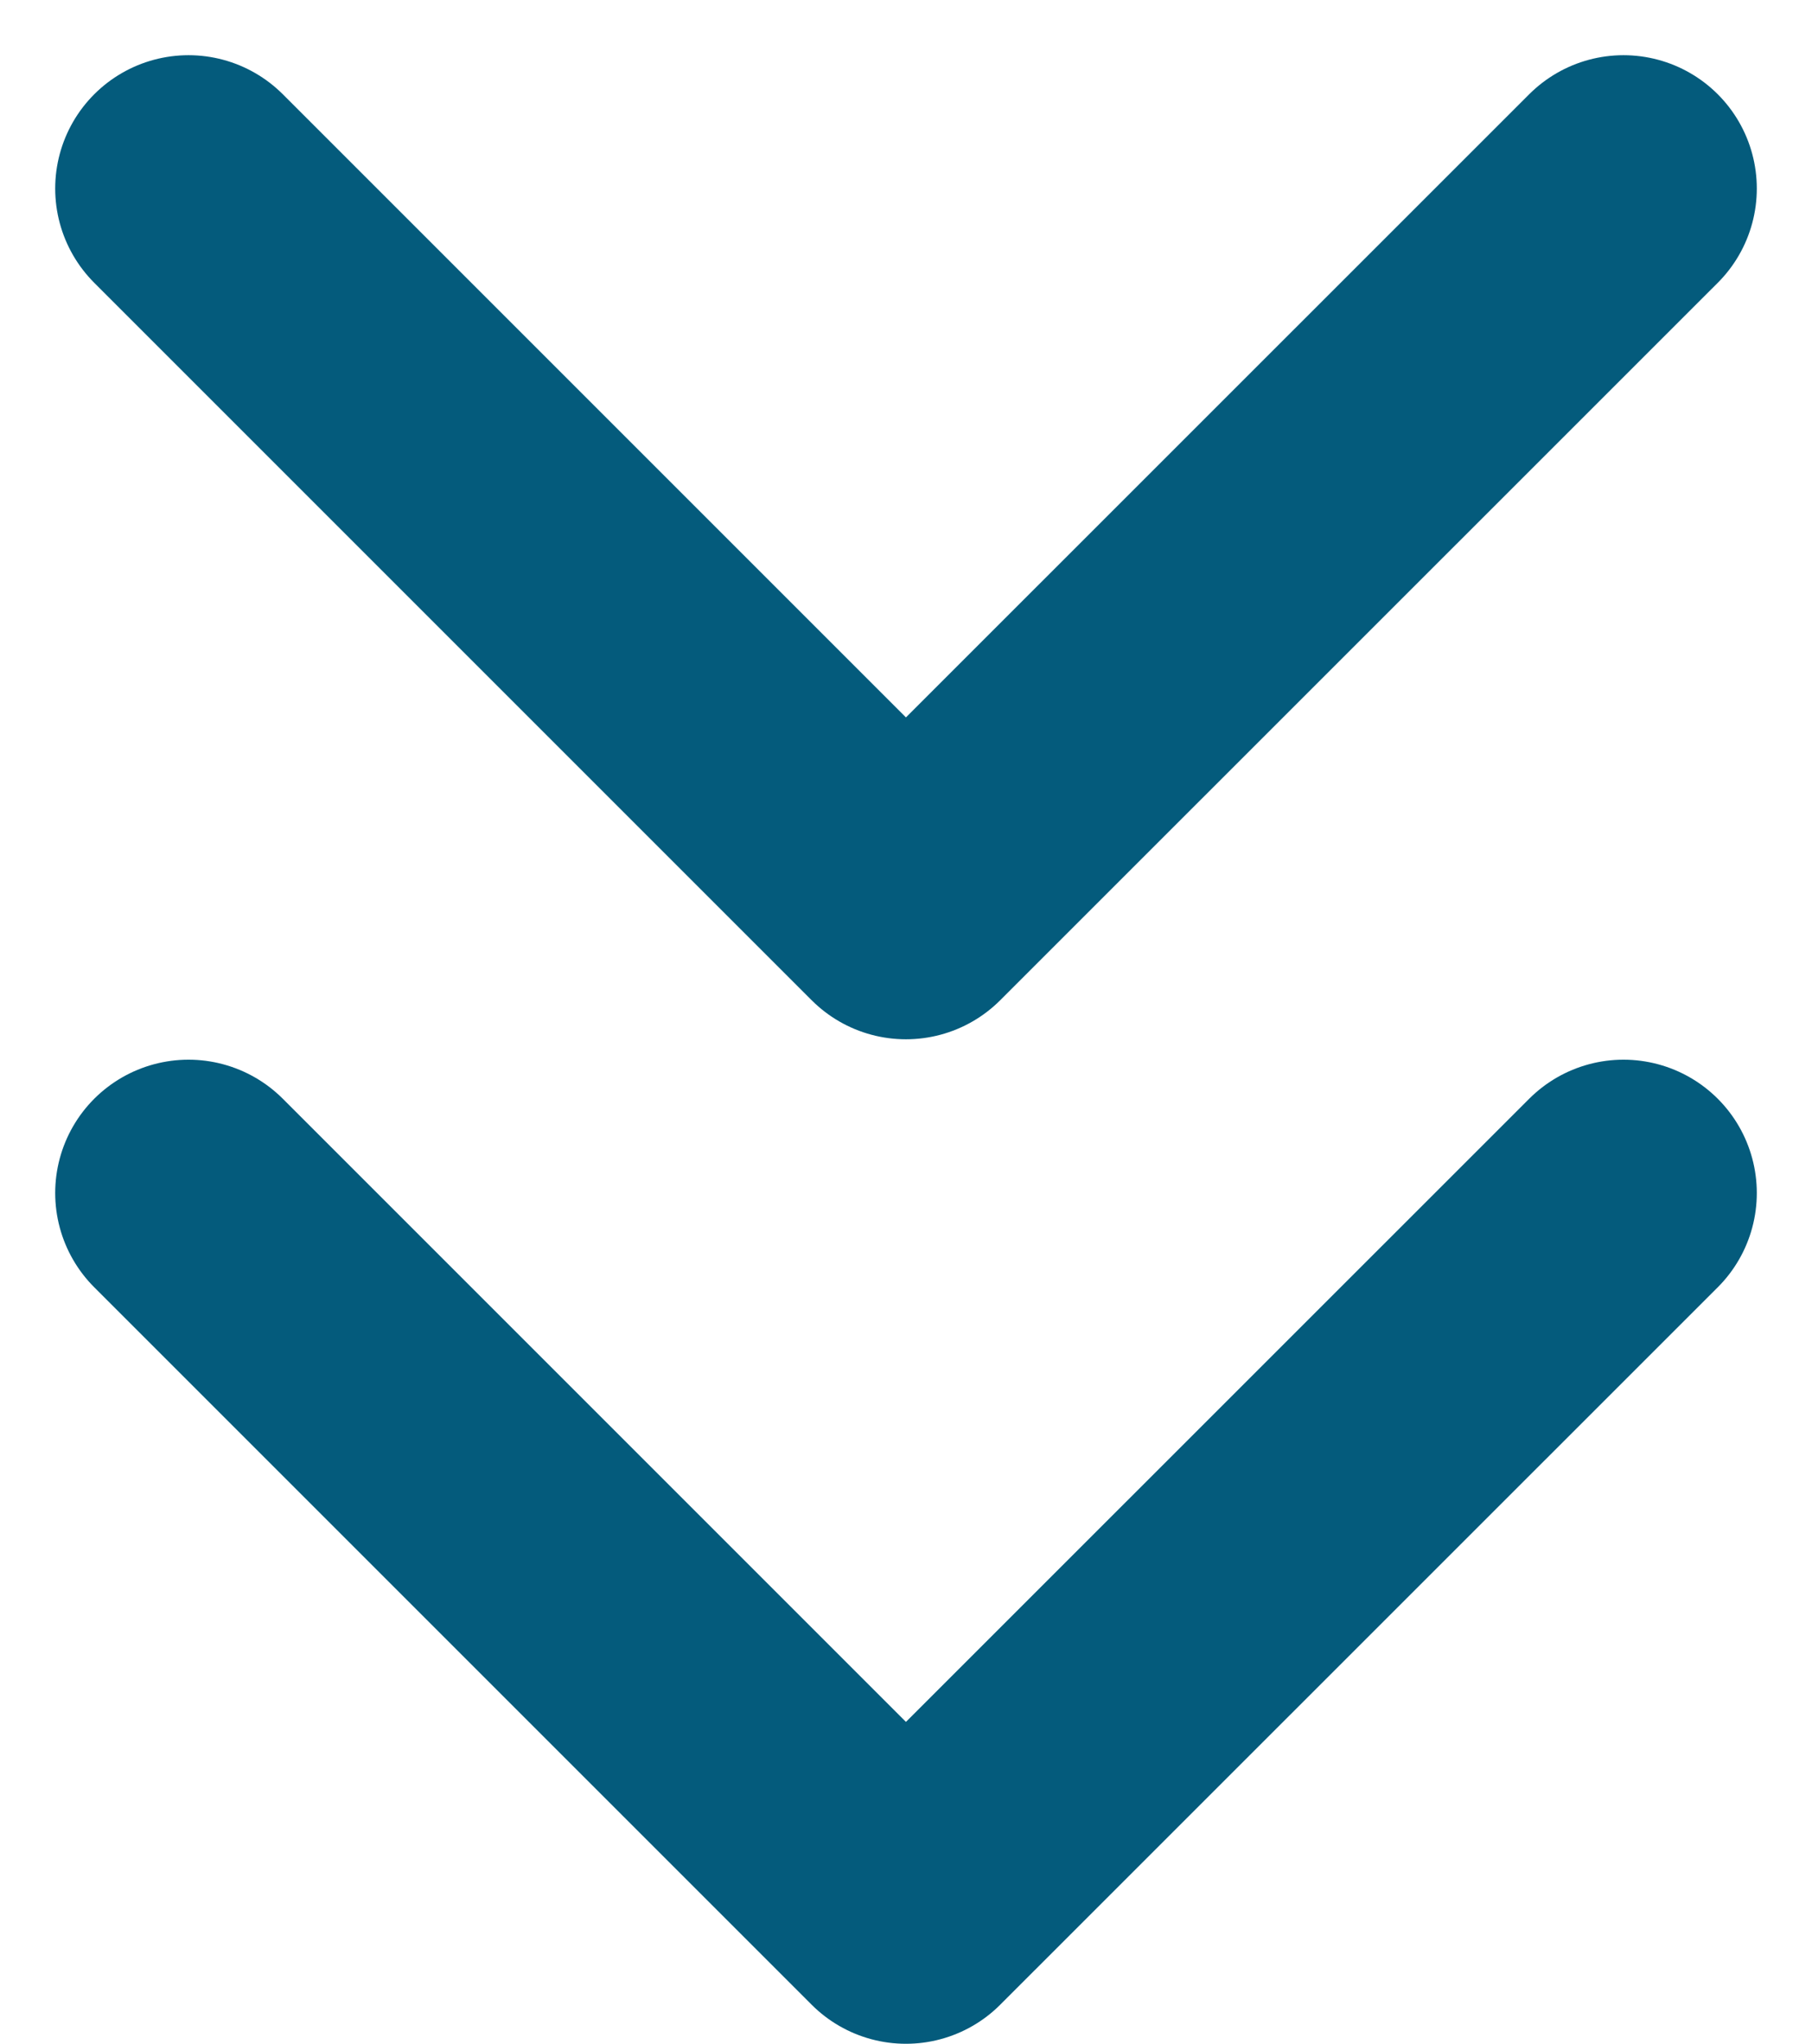
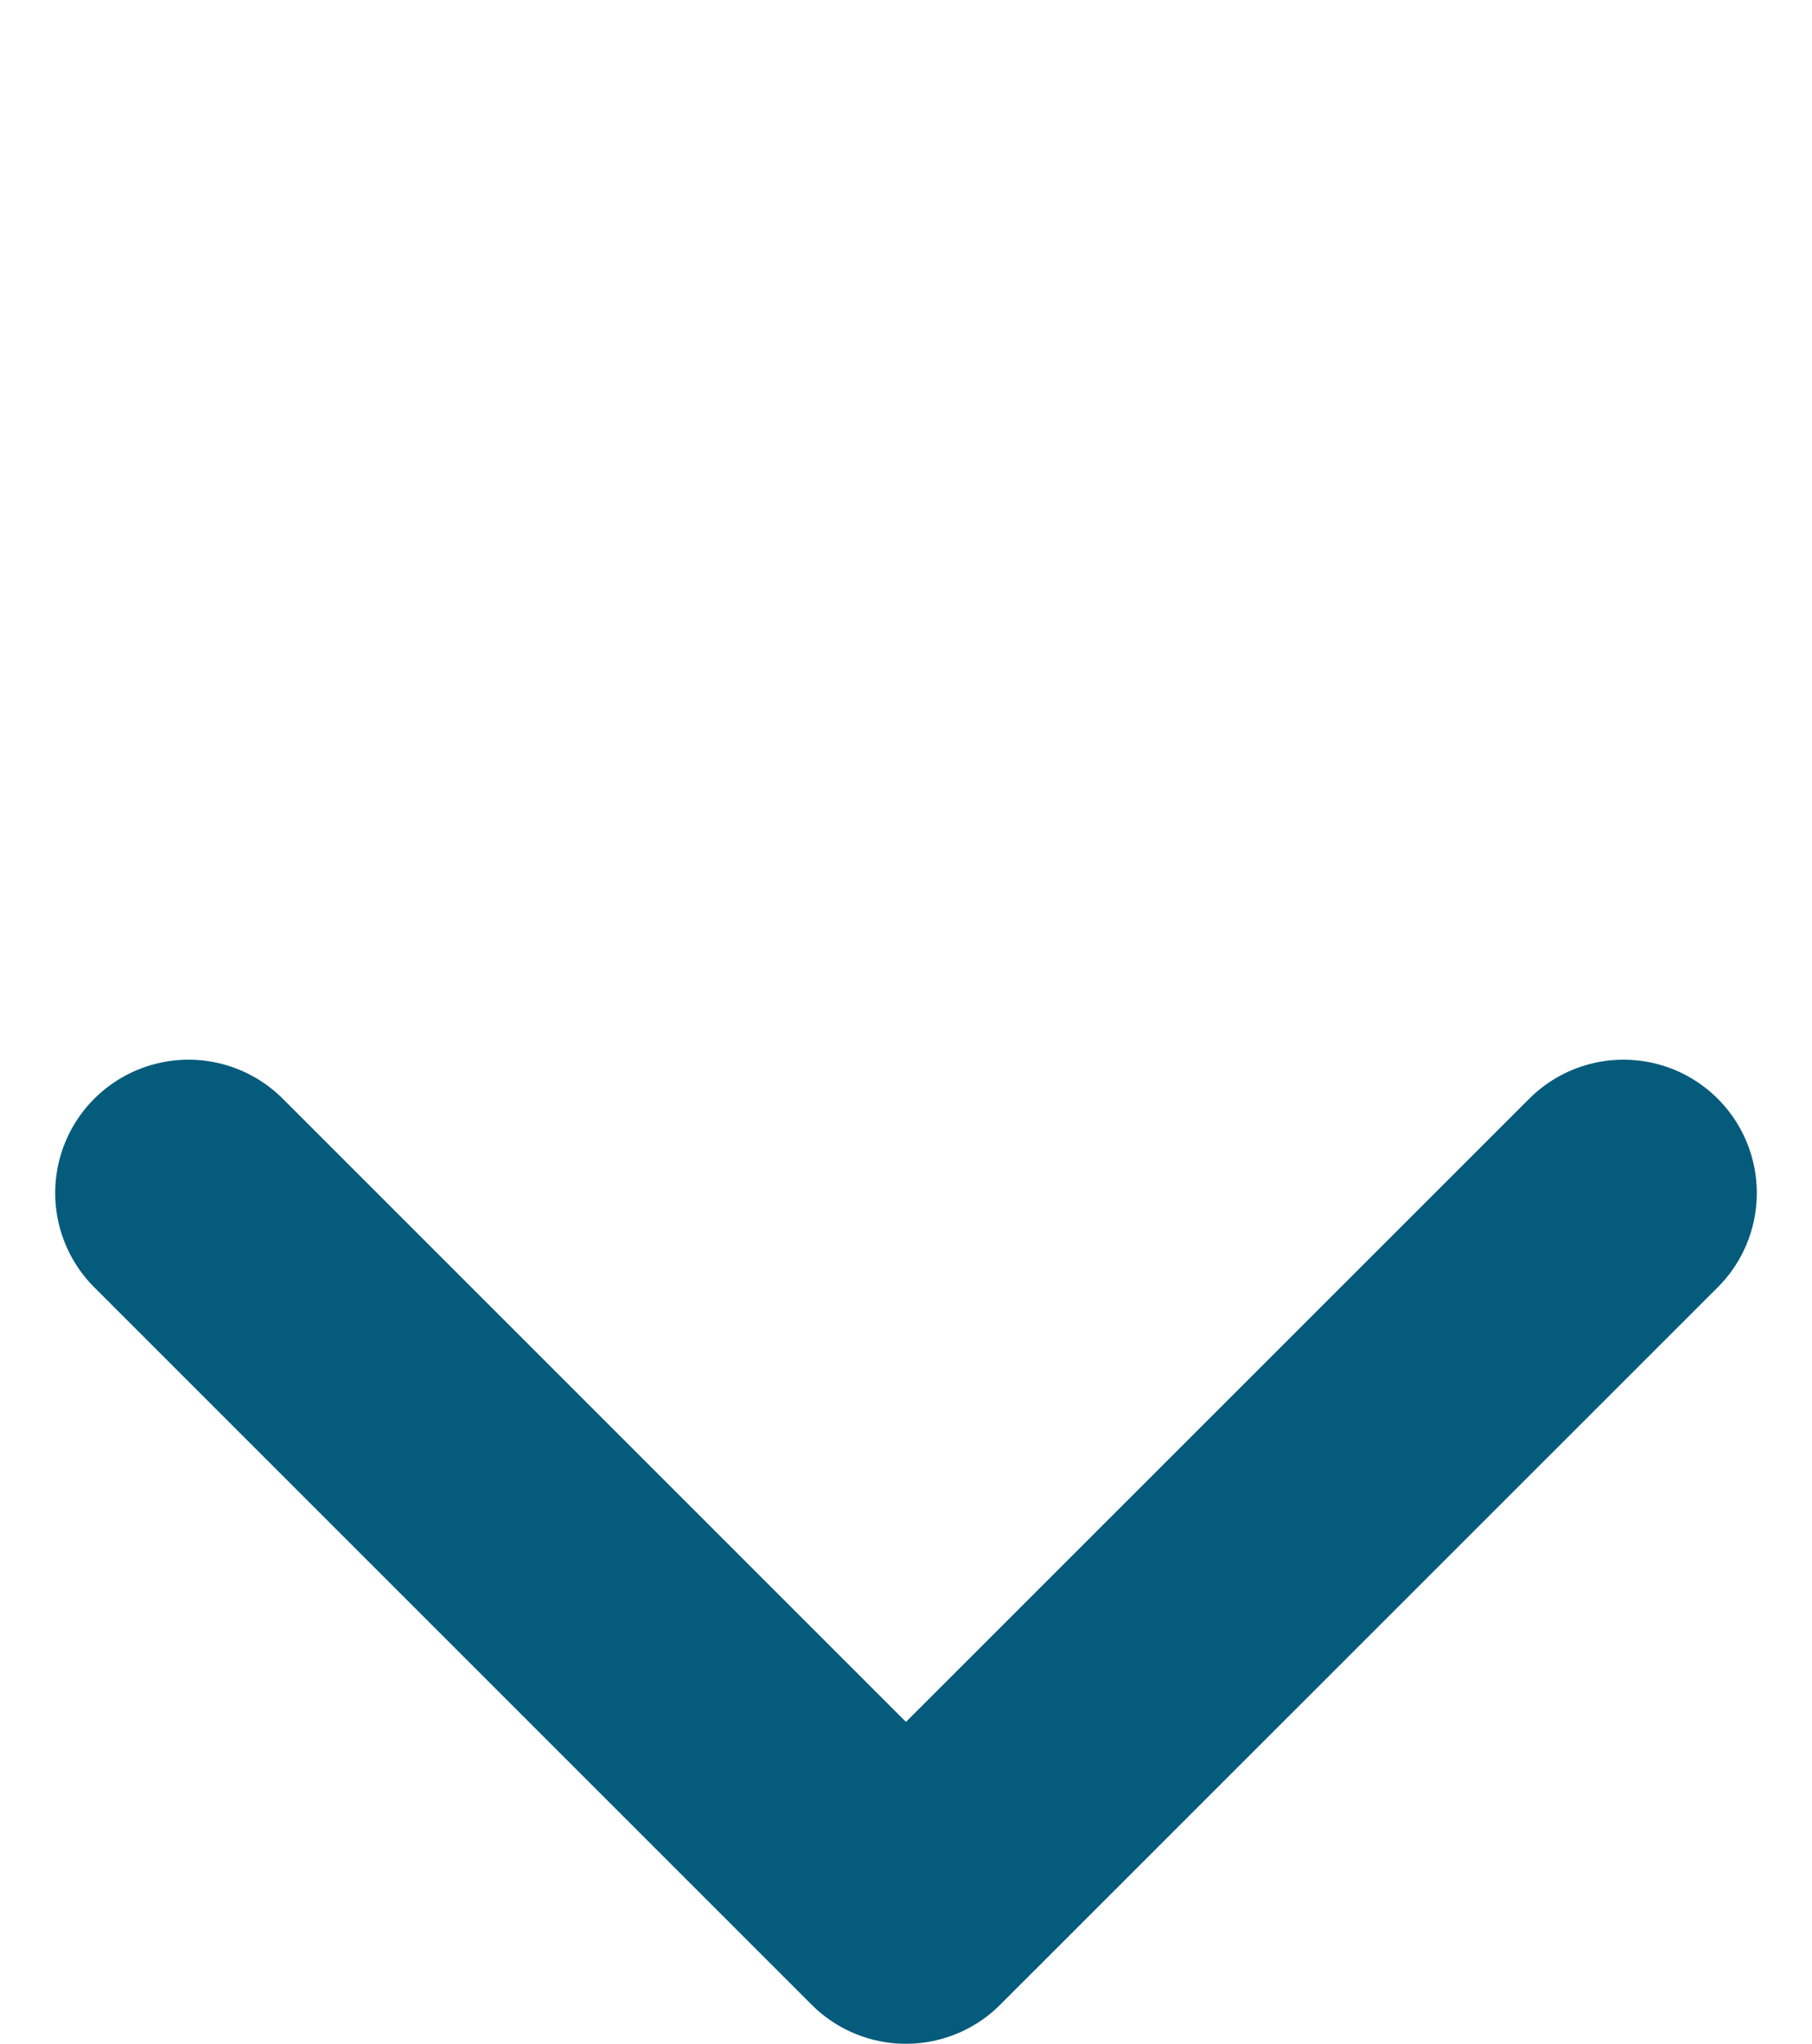
<svg xmlns="http://www.w3.org/2000/svg" width="13.591" height="15.33" viewBox="0 0 13.591 15.33">
  <g transform="translate(22.677 -7.586) rotate(90)">
    <path d="M19.5,21.263l5.381-5.381L19.5,10.5" transform="translate(-2.966)" fill="none" stroke="#045b7c" stroke-linecap="round" stroke-linejoin="round" stroke-width="2" />
-     <path d="M9,21.263l5.381-5.381L9,10.5" fill="none" stroke="#045b7c" stroke-linecap="round" stroke-linejoin="round" stroke-width="2" />
  </g>
</svg>